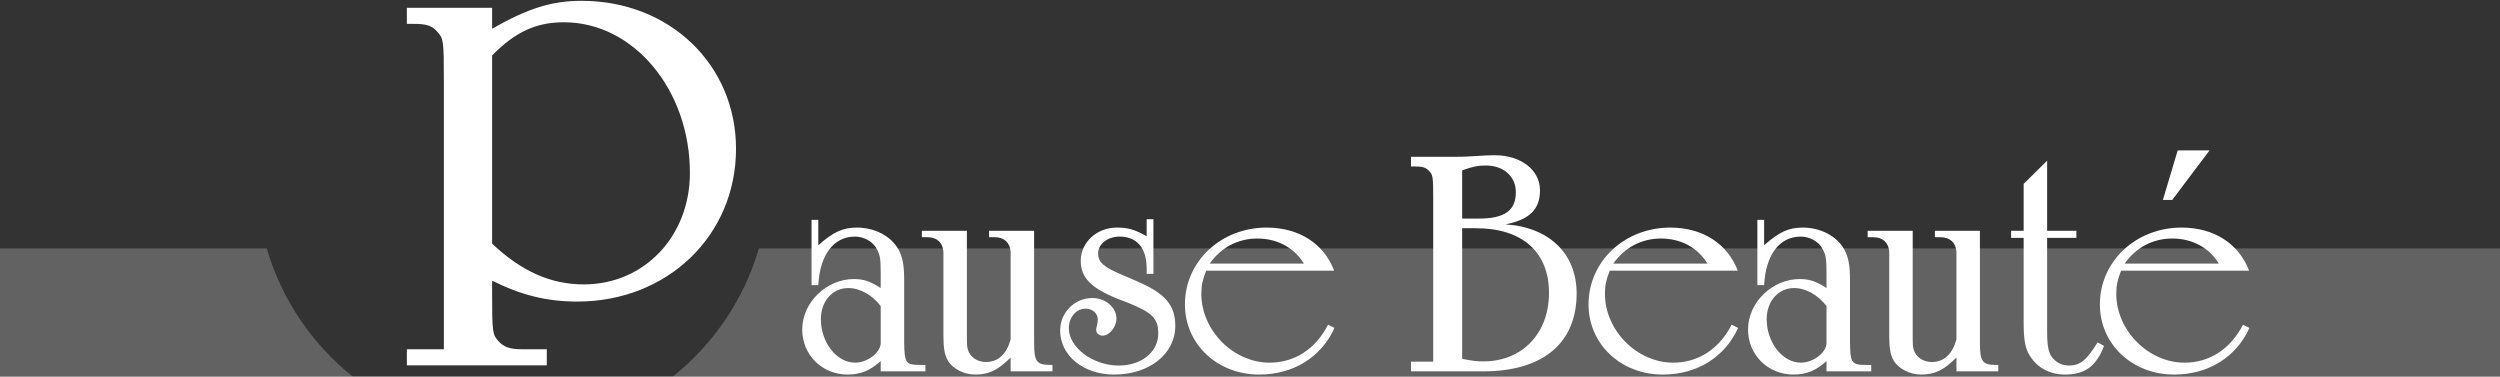
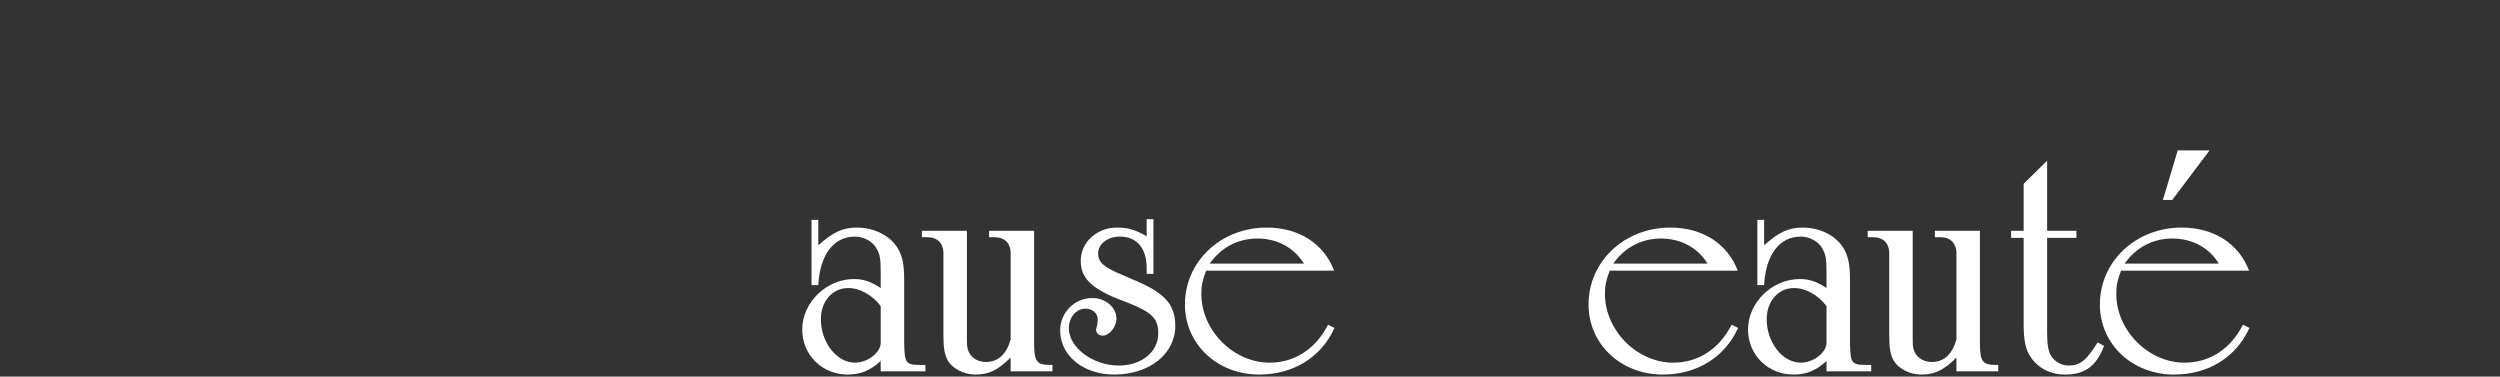
<svg xmlns="http://www.w3.org/2000/svg" width="312px" height="47px" viewBox="0 0 312 47" version="1.1">
  <rect x="0" y="0" width="312" height="47" fill="#333333" stroke="none" />
  <title>Logo_PB_noir</title>
  <g id="Page-1" stroke="none" stroke-width="1" fill="none" fill-rule="evenodd">
    <g id="1_Artboard_Desktop_1920" transform="translate(-816, -5084)" fill="#FFFFFF">
      <g id="footer" transform="translate(0, 5032)">
        <g id="Group" transform="translate(816, 52)">
-           <path d="M44.027,47 L0,47 L0,31 L33.284,31 C35.153,37.388 38.961,42.948 44.027,47 Z M312,31 L312,47 L83.97,47 C89.036,42.948 92.843,37.388 94.712,31 L312,31 Z" id="Combined-Shape" opacity="0.231" />
          <g id="Logo_PB" transform="translate(50, 0)">
            <path d="M52.124,30.609 C53.971,28.963 55.175,28.402 56.941,28.402 C59.149,28.402 61.155,29.446 62.079,31.051 C62.641,32.014 62.841,33.098 62.841,34.904 L62.841,42.771 C62.882,45.299 63.042,45.54 64.808,45.54 L65.49,45.54 L65.49,46.343 L59.911,46.343 L59.911,45.059 C58.587,46.263 57.383,46.744 55.777,46.744 C52.607,46.744 50.117,44.296 50.117,41.125 C50.117,37.754 53.128,34.824 56.58,34.824 C57.744,34.824 58.627,35.105 59.911,35.948 L59.911,34.101 C59.911,32.295 59.83,31.813 59.429,31.091 C58.988,30.168 57.824,29.526 56.7,29.526 C54.051,29.526 52.325,31.773 52.124,35.586 L51.281,35.586 L51.281,27.438 L52.124,27.438 L52.124,30.609 Z M59.911,38.195 C58.867,36.83 57.342,35.948 55.857,35.948 C53.891,35.948 52.445,37.593 52.445,39.841 C52.445,42.731 54.412,45.259 56.7,45.259 C58.185,45.259 59.751,44.135 59.911,42.932 L59.911,38.195 Z" id="Fill-1" />
            <path d="M79.057,42.771 C79.057,45.139 79.378,45.54 81.064,45.54 L81.345,45.54 L81.345,46.343 L76.127,46.343 L76.127,44.617 C74.521,46.223 73.397,46.745 71.712,46.745 C70.307,46.745 68.902,46.022 68.3,45.018 C67.898,44.296 67.738,43.493 67.738,41.888 L67.738,34.101 L67.738,31.412 C67.658,30.288 66.935,29.606 65.771,29.606 L65.049,29.606 L65.049,28.803 L70.668,28.803 L70.668,41.206 C70.668,43.172 70.668,43.172 70.789,43.614 C71.029,44.537 71.953,45.179 73.036,45.179 C74.561,45.179 75.605,44.216 76.127,42.37 L76.127,34.101 L76.127,31.412 C76.047,30.288 75.324,29.606 74.16,29.606 L73.438,29.606 L73.438,28.803 L79.057,28.803 L79.057,42.771 Z" id="Fill-3" />
            <path d="M93.947,34.182 L93.104,34.182 L93.104,33.5 C93.104,30.971 91.9,29.526 89.733,29.526 C88.247,29.526 87.044,30.449 87.044,31.613 C87.044,32.737 87.726,33.339 90.134,34.342 L91.9,35.105 C95.432,36.63 96.676,38.075 96.676,40.684 C96.676,44.176 93.425,46.745 89.05,46.745 C85.197,46.745 82.307,44.376 82.307,41.246 C82.307,38.998 84.114,37.192 86.321,37.192 C87.967,37.192 89.331,38.356 89.331,39.761 C89.331,40.804 88.448,41.888 87.605,41.888 C87.164,41.888 86.803,41.567 86.803,41.206 C86.803,41.045 86.803,40.925 86.882,40.724 C86.963,40.443 87.003,40.122 87.003,39.881 C87.003,39.119 86.361,38.517 85.478,38.517 C84.314,38.517 83.39,39.6 83.39,40.965 C83.39,43.373 86.401,45.621 89.612,45.621 C92.462,45.621 94.549,43.935 94.549,41.607 C94.549,39.761 93.827,38.998 90.696,37.754 L89.532,37.312 C86.16,35.948 84.876,34.664 84.876,32.536 C84.876,30.248 86.882,28.402 89.372,28.402 C90.776,28.402 91.619,28.643 93.104,29.486 L93.104,27.359 L93.947,27.359 L93.947,34.182 Z" id="Fill-5" />
            <path d="M100.528,33.781 C100.087,34.904 99.926,35.587 99.926,36.67 C99.926,41.246 103.94,45.26 108.435,45.26 C111.566,45.26 114.175,43.575 115.741,40.523 L116.544,40.925 C114.898,44.578 111.406,46.745 107.151,46.745 C101.893,46.745 97.88,42.931 97.88,37.995 C97.88,32.617 102.375,28.402 108.074,28.402 C112.128,28.402 115.218,30.409 116.503,33.781 L100.528,33.781 Z M112.73,32.898 C111.486,30.89 109.398,29.767 106.91,29.767 C104.503,29.767 102.375,30.89 100.97,32.898 L112.73,32.898 Z" id="Fill-7" />
-             <path d="M130.67,19.572 C132.075,19.572 132.757,19.572 133.841,19.492 C135.005,19.412 136.048,19.372 136.53,19.372 C139.822,19.372 142.19,21.218 142.19,23.747 C142.19,26.115 140.905,27.399 137.895,28.001 C143.393,28.362 146.765,31.694 146.765,36.631 C146.765,42.812 142.551,46.344 135.125,46.344 L133.841,46.344 L126.095,46.344 L126.095,45.139 L128.864,45.139 L128.864,24.911 C128.864,22.02 128.823,21.86 128.383,21.378 C127.981,20.897 127.54,20.776 126.617,20.776 L126.095,20.776 L126.095,19.572 L130.67,19.572 Z M132.477,27.278 L134.564,27.278 C137.774,27.278 139.179,26.275 139.179,23.987 C139.179,22.02 137.654,20.656 135.446,20.656 C134.444,20.656 133.841,20.776 132.477,21.258 L132.477,27.278 Z M132.477,44.778 C133.641,45.019 134.243,45.1 135.125,45.1 C139.982,45.1 143.314,41.608 143.314,36.55 C143.314,31.453 139.982,28.483 134.203,28.483 L132.477,28.483 L132.477,44.778 Z" id="Fill-9" />
            <path d="M150.897,33.781 C150.456,34.904 150.295,35.587 150.295,36.67 C150.295,41.246 154.309,45.26 158.804,45.26 C161.935,45.26 164.544,43.575 166.11,40.523 L166.913,40.925 C165.267,44.578 161.775,46.745 157.52,46.745 C152.262,46.745 148.249,42.931 148.249,37.995 C148.249,32.617 152.744,28.402 158.443,28.402 C162.497,28.402 165.587,30.409 166.872,33.781 L150.897,33.781 Z M163.099,32.898 C161.855,30.89 159.767,29.767 157.279,29.767 C154.872,29.767 152.744,30.89 151.339,32.898 L163.099,32.898 Z" id="Fill-11" />
            <path d="M170.162,30.609 C172.009,28.963 173.213,28.402 174.979,28.402 C177.187,28.402 179.193,29.446 180.117,31.051 C180.679,32.014 180.879,33.098 180.879,34.904 L180.879,42.771 C180.92,45.299 181.08,45.54 182.846,45.54 L183.528,45.54 L183.528,46.343 L177.949,46.343 L177.949,45.059 C176.625,46.263 175.42,46.744 173.815,46.744 C170.645,46.744 168.155,44.296 168.155,41.125 C168.155,37.754 171.166,34.824 174.618,34.824 C175.782,34.824 176.665,35.105 177.949,35.948 L177.949,34.101 C177.949,32.295 177.868,31.813 177.467,31.091 C177.026,30.168 175.862,29.526 174.739,29.526 C172.089,29.526 170.363,31.773 170.162,35.586 L169.319,35.586 L169.319,27.438 L170.162,27.438 L170.162,30.609 Z M177.949,38.195 C176.905,36.83 175.38,35.948 173.895,35.948 C171.929,35.948 170.483,37.593 170.483,39.841 C170.483,42.731 172.45,45.259 174.739,45.259 C176.223,45.259 177.789,44.135 177.949,42.932 L177.949,38.195 Z" id="Fill-13" />
            <path d="M197.094,42.771 C197.094,45.139 197.415,45.54 199.101,45.54 L199.381,45.54 L199.381,46.343 L194.164,46.343 L194.164,44.617 C192.558,46.223 191.434,46.745 189.749,46.745 C188.344,46.745 186.939,46.022 186.337,45.018 C185.935,44.296 185.775,43.493 185.775,41.888 L185.775,34.101 L185.775,31.412 C185.695,30.288 184.972,29.606 183.808,29.606 L183.086,29.606 L183.086,28.803 L188.705,28.803 L188.705,41.206 C188.705,43.172 188.705,43.172 188.826,43.614 C189.066,44.537 189.99,45.179 191.073,45.179 C192.598,45.179 193.642,44.216 194.164,42.37 L194.164,34.101 L194.164,31.412 C194.084,30.288 193.361,29.606 192.197,29.606 L191.475,29.606 L191.475,28.803 L197.094,28.803 L197.094,42.771 Z" id="Fill-15" />
            <path d="M205.482,28.803 L209.134,28.803 L209.134,29.686 L205.482,29.686 L205.482,41.367 C205.482,42.651 205.563,43.333 205.723,43.855 C206.044,44.898 207.048,45.62 208.171,45.62 C209.617,45.62 210.379,44.978 211.784,42.73 L212.586,43.172 C211.623,45.702 210.178,46.745 207.729,46.745 C205.843,46.745 204.237,45.901 203.315,44.377 C202.753,43.533 202.552,42.37 202.552,40.322 L202.552,29.686 L200.987,29.686 L200.987,28.803 L202.552,28.803 L202.552,22.944 L205.482,20.053 L205.482,28.803 Z" id="Fill-17" />
            <path d="M214.713,33.781 C214.272,34.904 214.111,35.587 214.111,36.67 C214.111,41.246 218.125,45.26 222.619,45.26 C225.75,45.26 228.359,43.575 229.925,40.523 L230.728,40.925 C229.083,44.578 225.59,46.745 221.335,46.745 C216.077,46.745 212.065,42.931 212.065,37.995 C212.065,32.617 216.559,28.402 222.258,28.402 C226.312,28.402 229.403,30.409 230.688,33.781 L214.713,33.781 Z M226.915,32.898 C225.671,30.89 223.583,29.767 221.095,29.767 C218.688,29.767 216.559,30.89 215.155,32.898 L226.915,32.898 Z M221.778,18.77 L225.75,18.77 L221.095,24.951 L219.93,24.951 L221.778,18.77 Z" id="Fill-19" />
-             <path d="M11.415,3.582 C15.898,1.04 18.841,0.103 22.587,0.103 C33.559,0.103 41.855,8.064 41.855,18.568 C41.855,29.405 33.291,37.634 22.052,37.634 C18.239,37.634 15.028,36.832 11.415,35.025 L11.415,36.697 C11.415,41.514 11.481,41.782 12.218,42.585 C12.887,43.321 13.623,43.588 15.161,43.588 L18.239,43.588 L18.239,45.595 L0.778,45.595 L0.778,43.588 L5.394,43.588 L5.394,9.871 C5.394,5.054 5.327,4.786 4.591,3.983 C3.922,3.181 3.186,2.98 1.647,2.98 L0.778,2.98 L0.778,0.973 L11.415,0.973 L11.415,3.582 Z M11.415,30.409 C15.095,33.888 18.774,35.493 22.855,35.493 C30.415,35.493 36.101,29.472 36.101,21.578 C36.101,11.209 29.076,2.779 20.379,2.779 C16.9,2.779 14.292,3.983 11.415,6.927 L11.415,30.409 Z" id="Fill-24" />
          </g>
        </g>
      </g>
    </g>
  </g>
</svg>